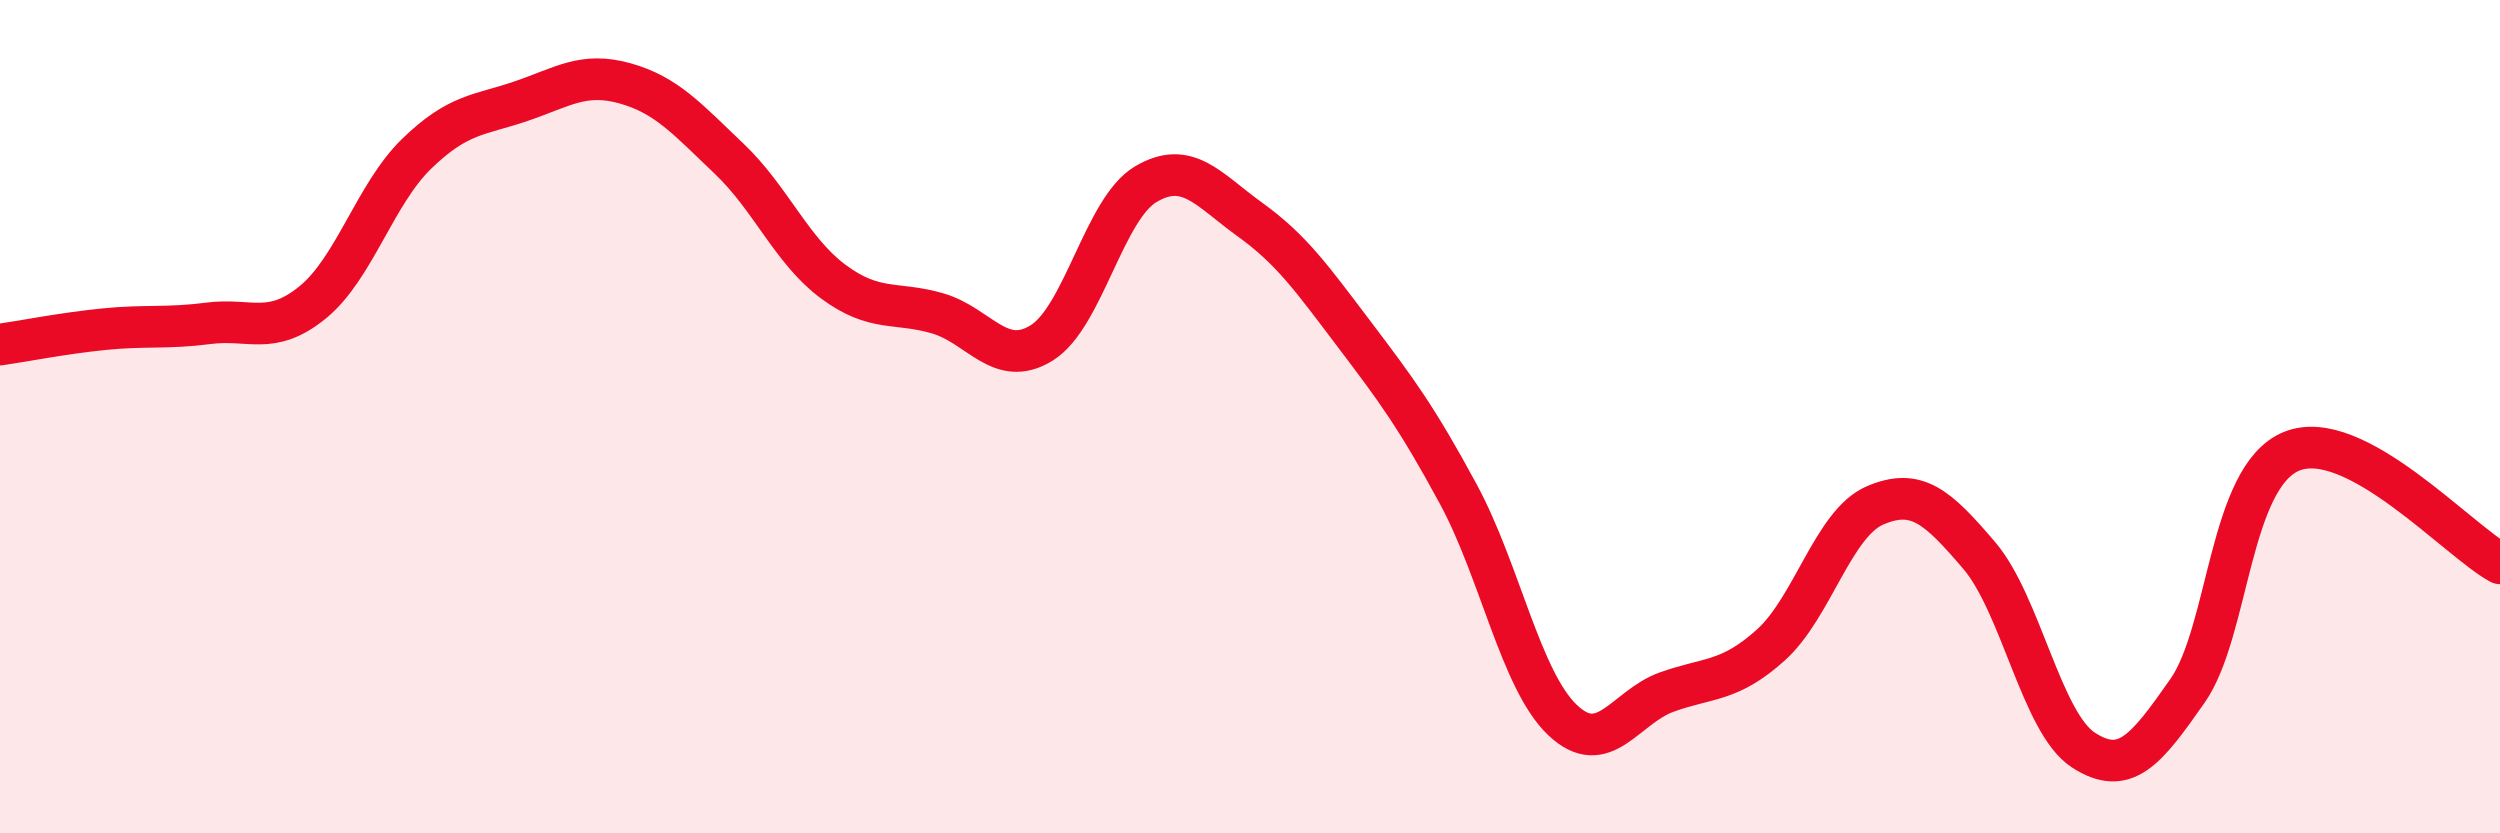
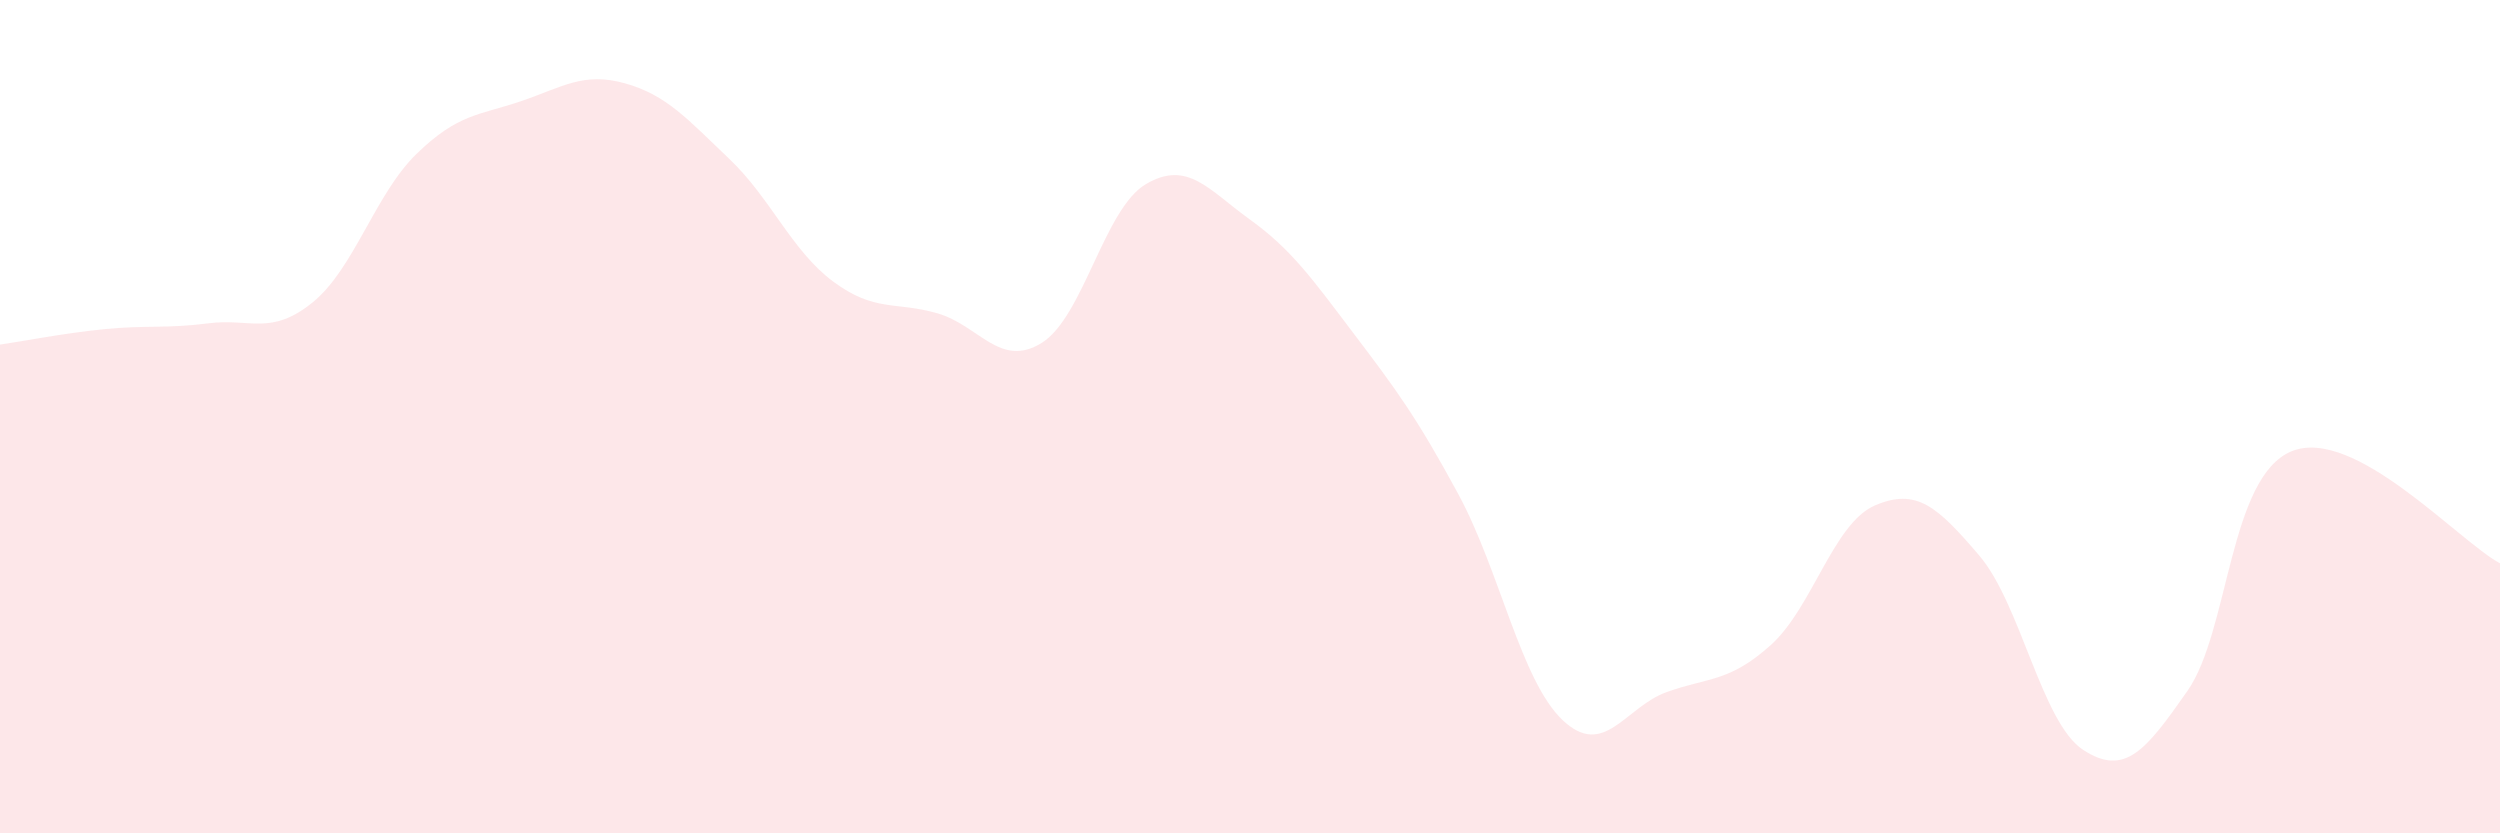
<svg xmlns="http://www.w3.org/2000/svg" width="60" height="20" viewBox="0 0 60 20">
  <path d="M 0,8.27 C 0.5,8.2 1.5,8 2.5,7.9 C 3.5,7.8 4,7.89 5,7.76 C 6,7.63 6.5,8.07 7.5,7.26 C 8.5,6.45 9,4.66 10,3.69 C 11,2.72 11.5,2.77 12.5,2.43 C 13.5,2.09 14,1.72 15,2 C 16,2.28 16.5,2.86 17.5,3.81 C 18.5,4.76 19,6.02 20,6.76 C 21,7.5 21.5,7.23 22.5,7.52 C 23.5,7.81 24,8.85 25,8.23 C 26,7.61 26.5,5.01 27.5,4.42 C 28.5,3.83 29,4.55 30,5.27 C 31,5.99 31.5,6.7 32.5,8.02 C 33.5,9.34 34,10.01 35,11.86 C 36,13.71 36.5,16.33 37.5,17.28 C 38.5,18.23 39,16.97 40,16.61 C 41,16.25 41.5,16.38 42.5,15.48 C 43.5,14.58 44,12.56 45,12.13 C 46,11.7 46.5,12.16 47.5,13.33 C 48.5,14.5 49,17.35 50,18 C 51,18.65 51.5,18.01 52.5,16.58 C 53.5,15.15 53.5,11.44 55,10.83 C 56.5,10.22 59,12.98 60,13.52L60 20L0 20Z" fill="#EB0A25" opacity="0.1" stroke-linecap="round" stroke-linejoin="round" />
-   <path d="M 0,8.27 C 0.5,8.2 1.5,8 2.5,7.9 C 3.5,7.8 4,7.89 5,7.76 C 6,7.63 6.5,8.07 7.5,7.26 C 8.5,6.45 9,4.66 10,3.69 C 11,2.72 11.5,2.77 12.5,2.43 C 13.5,2.09 14,1.72 15,2 C 16,2.28 16.5,2.86 17.5,3.81 C 18.5,4.76 19,6.02 20,6.76 C 21,7.5 21.5,7.23 22.5,7.52 C 23.5,7.81 24,8.85 25,8.23 C 26,7.61 26.5,5.01 27.5,4.42 C 28.5,3.83 29,4.55 30,5.27 C 31,5.99 31.5,6.7 32.5,8.02 C 33.5,9.34 34,10.01 35,11.86 C 36,13.71 36.5,16.33 37.5,17.28 C 38.5,18.23 39,16.97 40,16.61 C 41,16.25 41.5,16.38 42.5,15.48 C 43.5,14.58 44,12.56 45,12.13 C 46,11.7 46.5,12.16 47.5,13.33 C 48.5,14.5 49,17.35 50,18 C 51,18.65 51.5,18.01 52.5,16.58 C 53.5,15.15 53.5,11.44 55,10.83 C 56.5,10.22 59,12.98 60,13.52" stroke="#EB0A25" stroke-width="1" fill="none" stroke-linecap="round" stroke-linejoin="round" />
</svg>